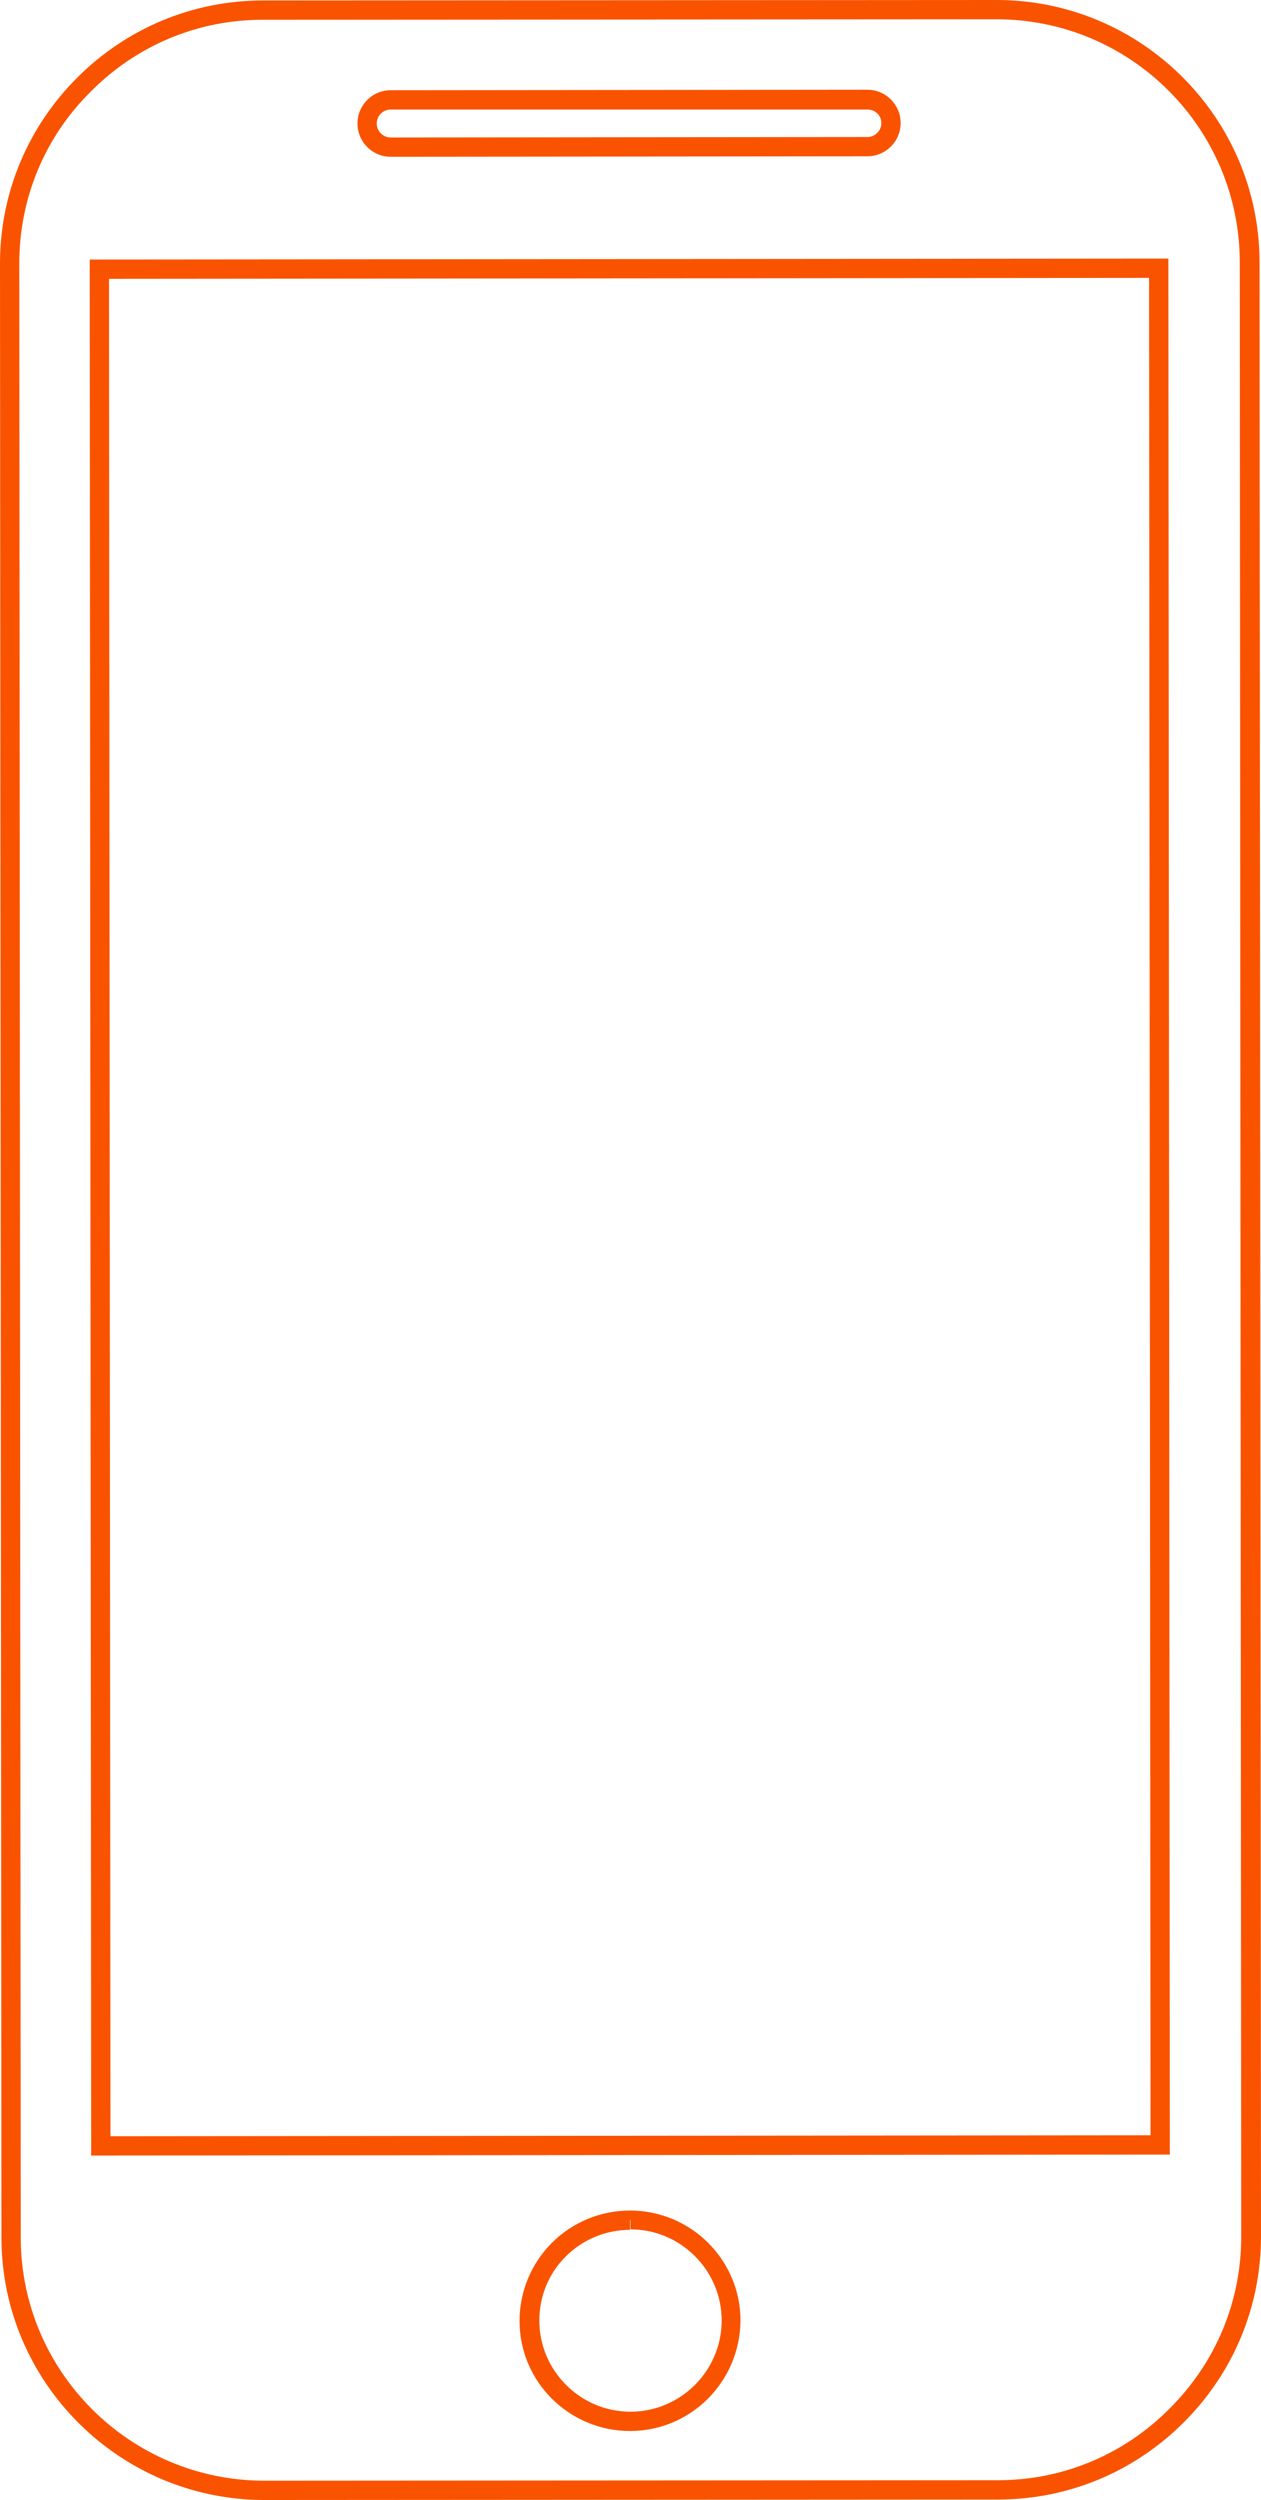
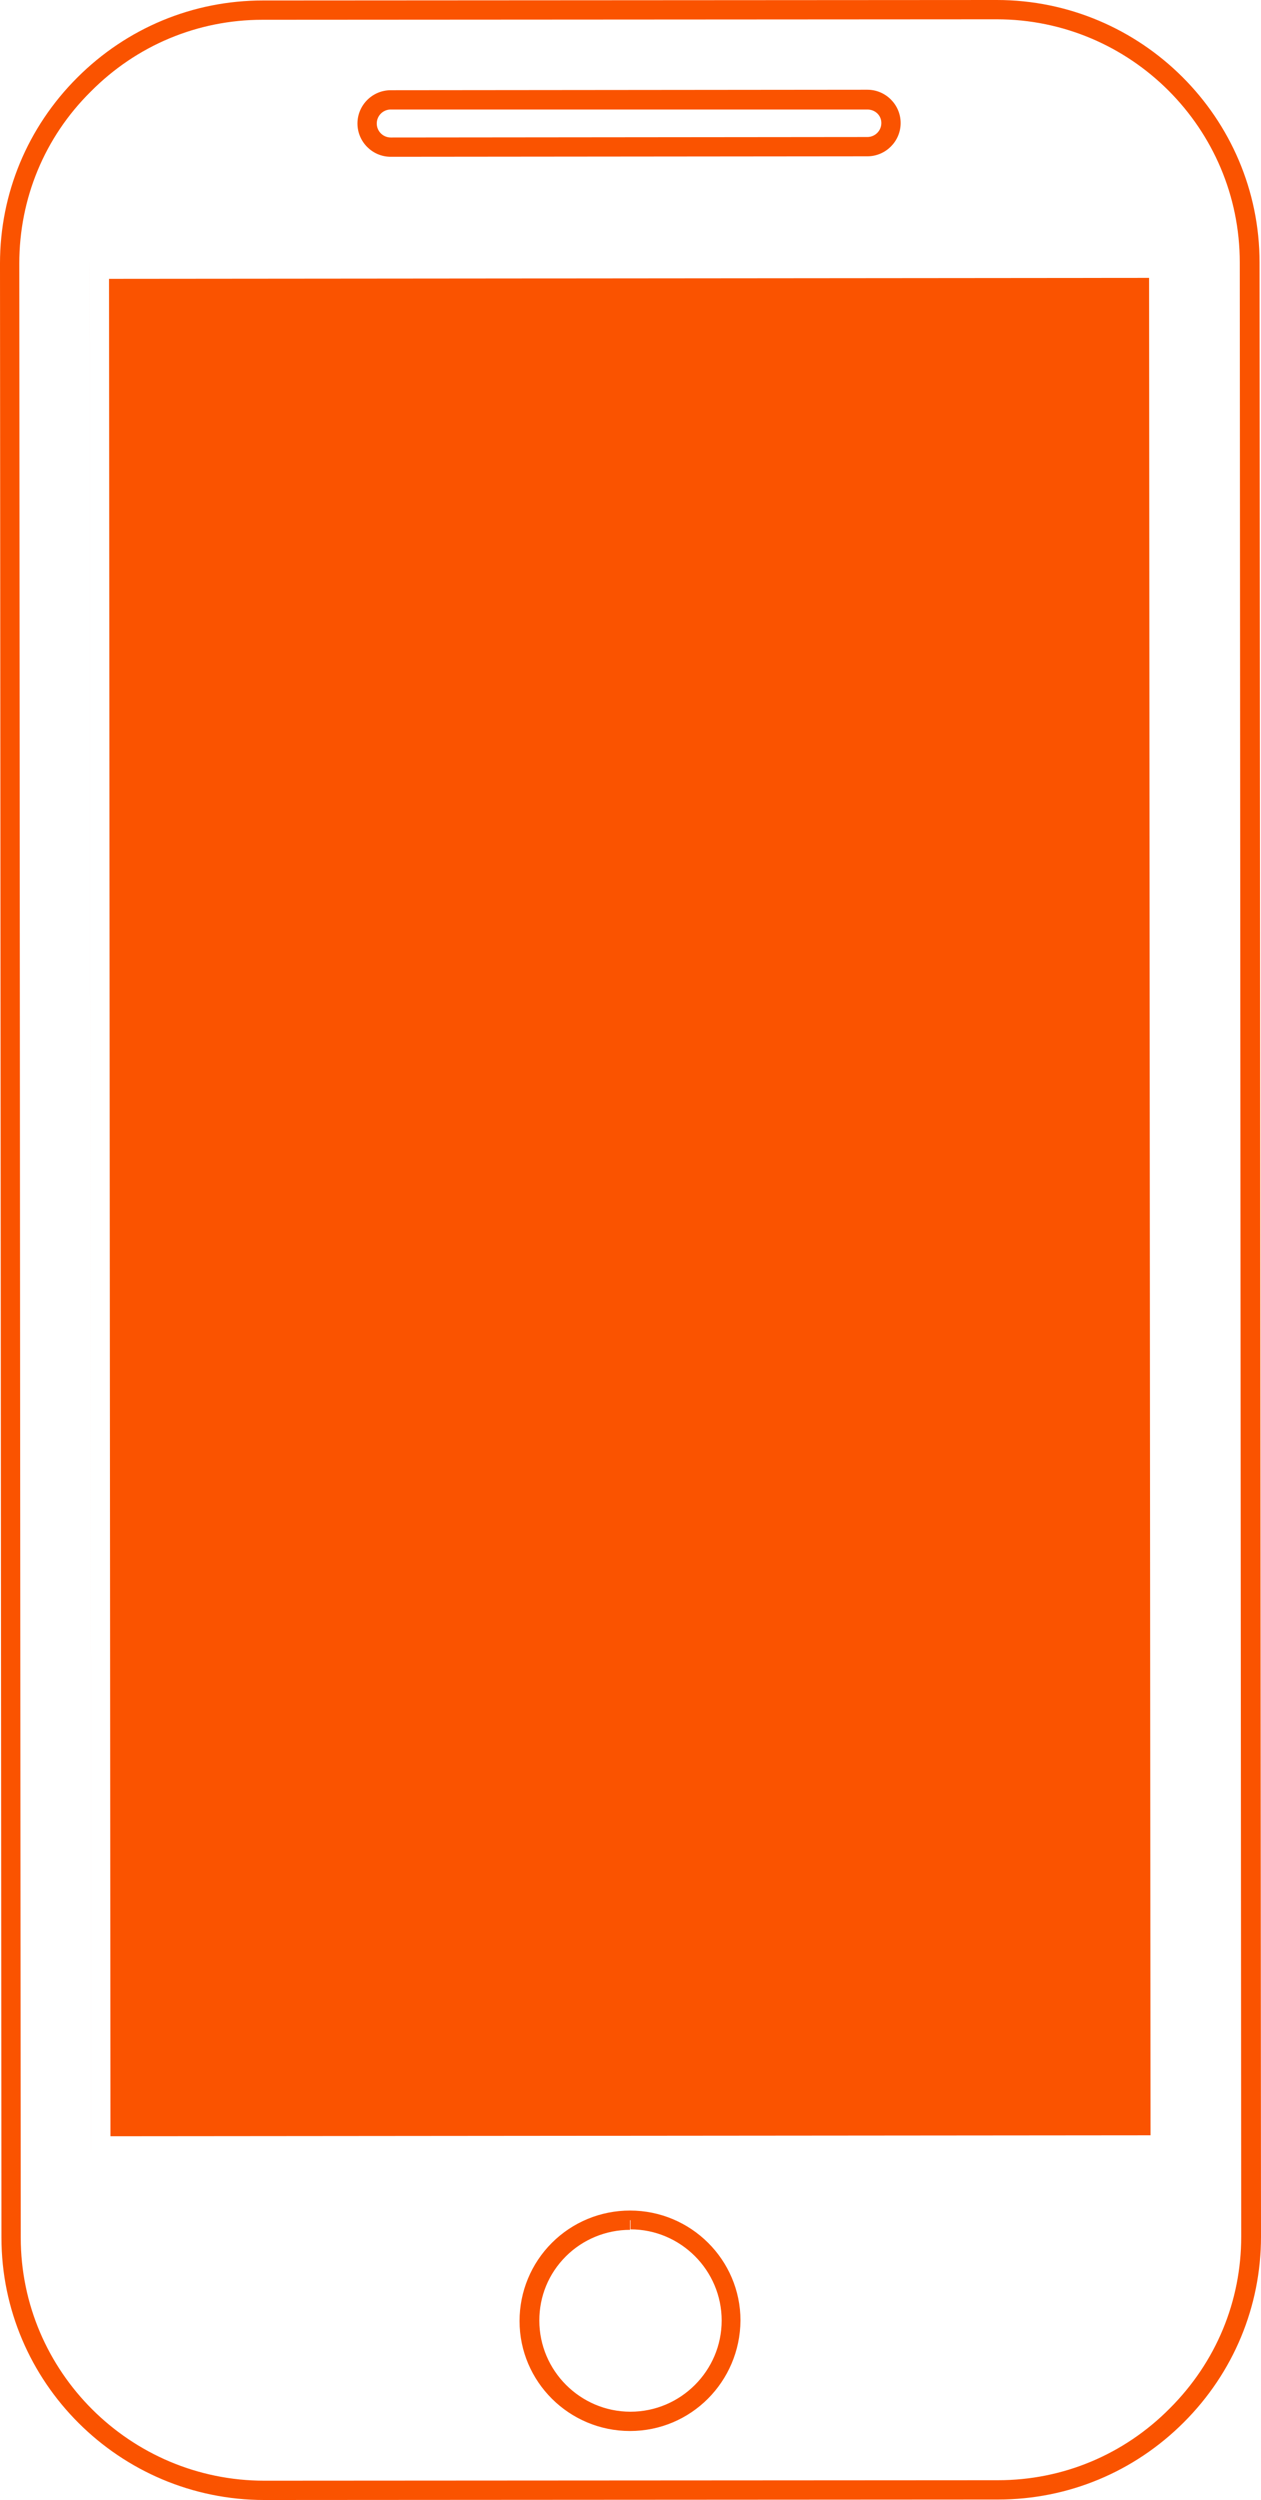
<svg xmlns="http://www.w3.org/2000/svg" fill="#fa5300" height="518.2" preserveAspectRatio="xMidYMid meet" version="1" viewBox="0.0 0.0 261.4 518.2" width="261.4" zoomAndPan="magnify">
  <g>
    <g id="change1_1">
-       <path d="M54.8,518.2L54.8,518.2c-30,0-54.5-24.4-54.5-54.4L0,54.6c0-14.5,5.7-28.2,16-38.5c10.3-10.3,24-16,38.5-16L206.6,0 c30,0,54.5,24.4,54.5,54.4l0.3,409.2c0,14.5-5.7,28.2-16,38.5c-10.3,10.3-24,16-38.5,16L54.8,518.2z M206.6,4L54.4,4.1 C41,4.1,28.3,9.4,18.8,19C9.2,28.5,4,41.2,4,54.6l0.3,409.2c0,27.8,22.7,50.4,50.5,50.4v2l0-2l152.1-0.1 c13.4,0,26.1-5.3,35.6-14.9c9.6-9.6,14.8-22.2,14.8-35.6l-0.3-409.2C257,26.6,234.4,4,206.6,4z M130.6,503.9 c-12.6,0-22.9-10.2-22.9-22.8c0-6.1,2.4-11.9,6.7-16.2c4.3-4.3,10.1-6.7,16.2-6.7h0c12.6,0,22.9,10.2,22.9,22.8 C153.4,493.7,143.2,503.9,130.6,503.9z M130.6,460.2l0,2c-5,0-9.8,2-13.3,5.5c-3.6,3.6-5.5,8.3-5.5,13.3 c0,10.4,8.5,18.9,18.9,18.9c10.4,0,18.9-8.5,18.9-18.9c0-10.4-8.5-18.9-18.9-18.9V460.2z M18.9,446.8v-2l-0.3-391l223.6-0.2v2 l0.3,391L18.9,446.8z M22.6,57.8l0.3,385l215.6-0.2l-0.3-385L22.6,57.8z M81,32.5c-3.8,0-6.9-3.1-6.9-6.9c0-3.8,3.1-6.9,6.9-6.9 l98.8-0.1c3.8,0,6.9,3.1,6.9,6.9c0,3.8-3.1,6.9-6.9,6.9L81,32.5z M179.8,22.7L81,22.7c-1.6,0-2.9,1.3-2.9,2.9 c0,1.6,1.3,2.9,2.9,2.9l98.8-0.1c1.6,0,2.9-1.3,2.9-2.9C182.7,23.9,181.4,22.7,179.8,22.7L179.8,22.7z" />
+       <path d="M54.8,518.2L54.8,518.2c-30,0-54.5-24.4-54.5-54.4L0,54.6c0-14.5,5.7-28.2,16-38.5c10.3-10.3,24-16,38.5-16L206.6,0 c30,0,54.5,24.4,54.5,54.4l0.3,409.2c0,14.5-5.7,28.2-16,38.5c-10.3,10.3-24,16-38.5,16L54.8,518.2z M206.6,4L54.4,4.1 C41,4.1,28.3,9.4,18.8,19C9.2,28.5,4,41.2,4,54.6l0.3,409.2c0,27.8,22.7,50.4,50.5,50.4v2l0-2l152.1-0.1 c13.4,0,26.1-5.3,35.6-14.9c9.6-9.6,14.8-22.2,14.8-35.6l-0.3-409.2C257,26.6,234.4,4,206.6,4z M130.6,503.9 c-12.6,0-22.9-10.2-22.9-22.8c0-6.1,2.4-11.9,6.7-16.2c4.3-4.3,10.1-6.7,16.2-6.7h0c12.6,0,22.9,10.2,22.9,22.8 C153.4,493.7,143.2,503.9,130.6,503.9z M130.6,460.2l0,2c-5,0-9.8,2-13.3,5.5c-3.6,3.6-5.5,8.3-5.5,13.3 c0,10.4,8.5,18.9,18.9,18.9c10.4,0,18.9-8.5,18.9-18.9c0-10.4-8.5-18.9-18.9-18.9V460.2z M18.9,446.8v-2l-0.3-391v2 l0.3,391L18.9,446.8z M22.6,57.8l0.3,385l215.6-0.2l-0.3-385L22.6,57.8z M81,32.5c-3.8,0-6.9-3.1-6.9-6.9c0-3.8,3.1-6.9,6.9-6.9 l98.8-0.1c3.8,0,6.9,3.1,6.9,6.9c0,3.8-3.1,6.9-6.9,6.9L81,32.5z M179.8,22.7L81,22.7c-1.6,0-2.9,1.3-2.9,2.9 c0,1.6,1.3,2.9,2.9,2.9l98.8-0.1c1.6,0,2.9-1.3,2.9-2.9C182.7,23.9,181.4,22.7,179.8,22.7L179.8,22.7z" />
    </g>
  </g>
</svg>